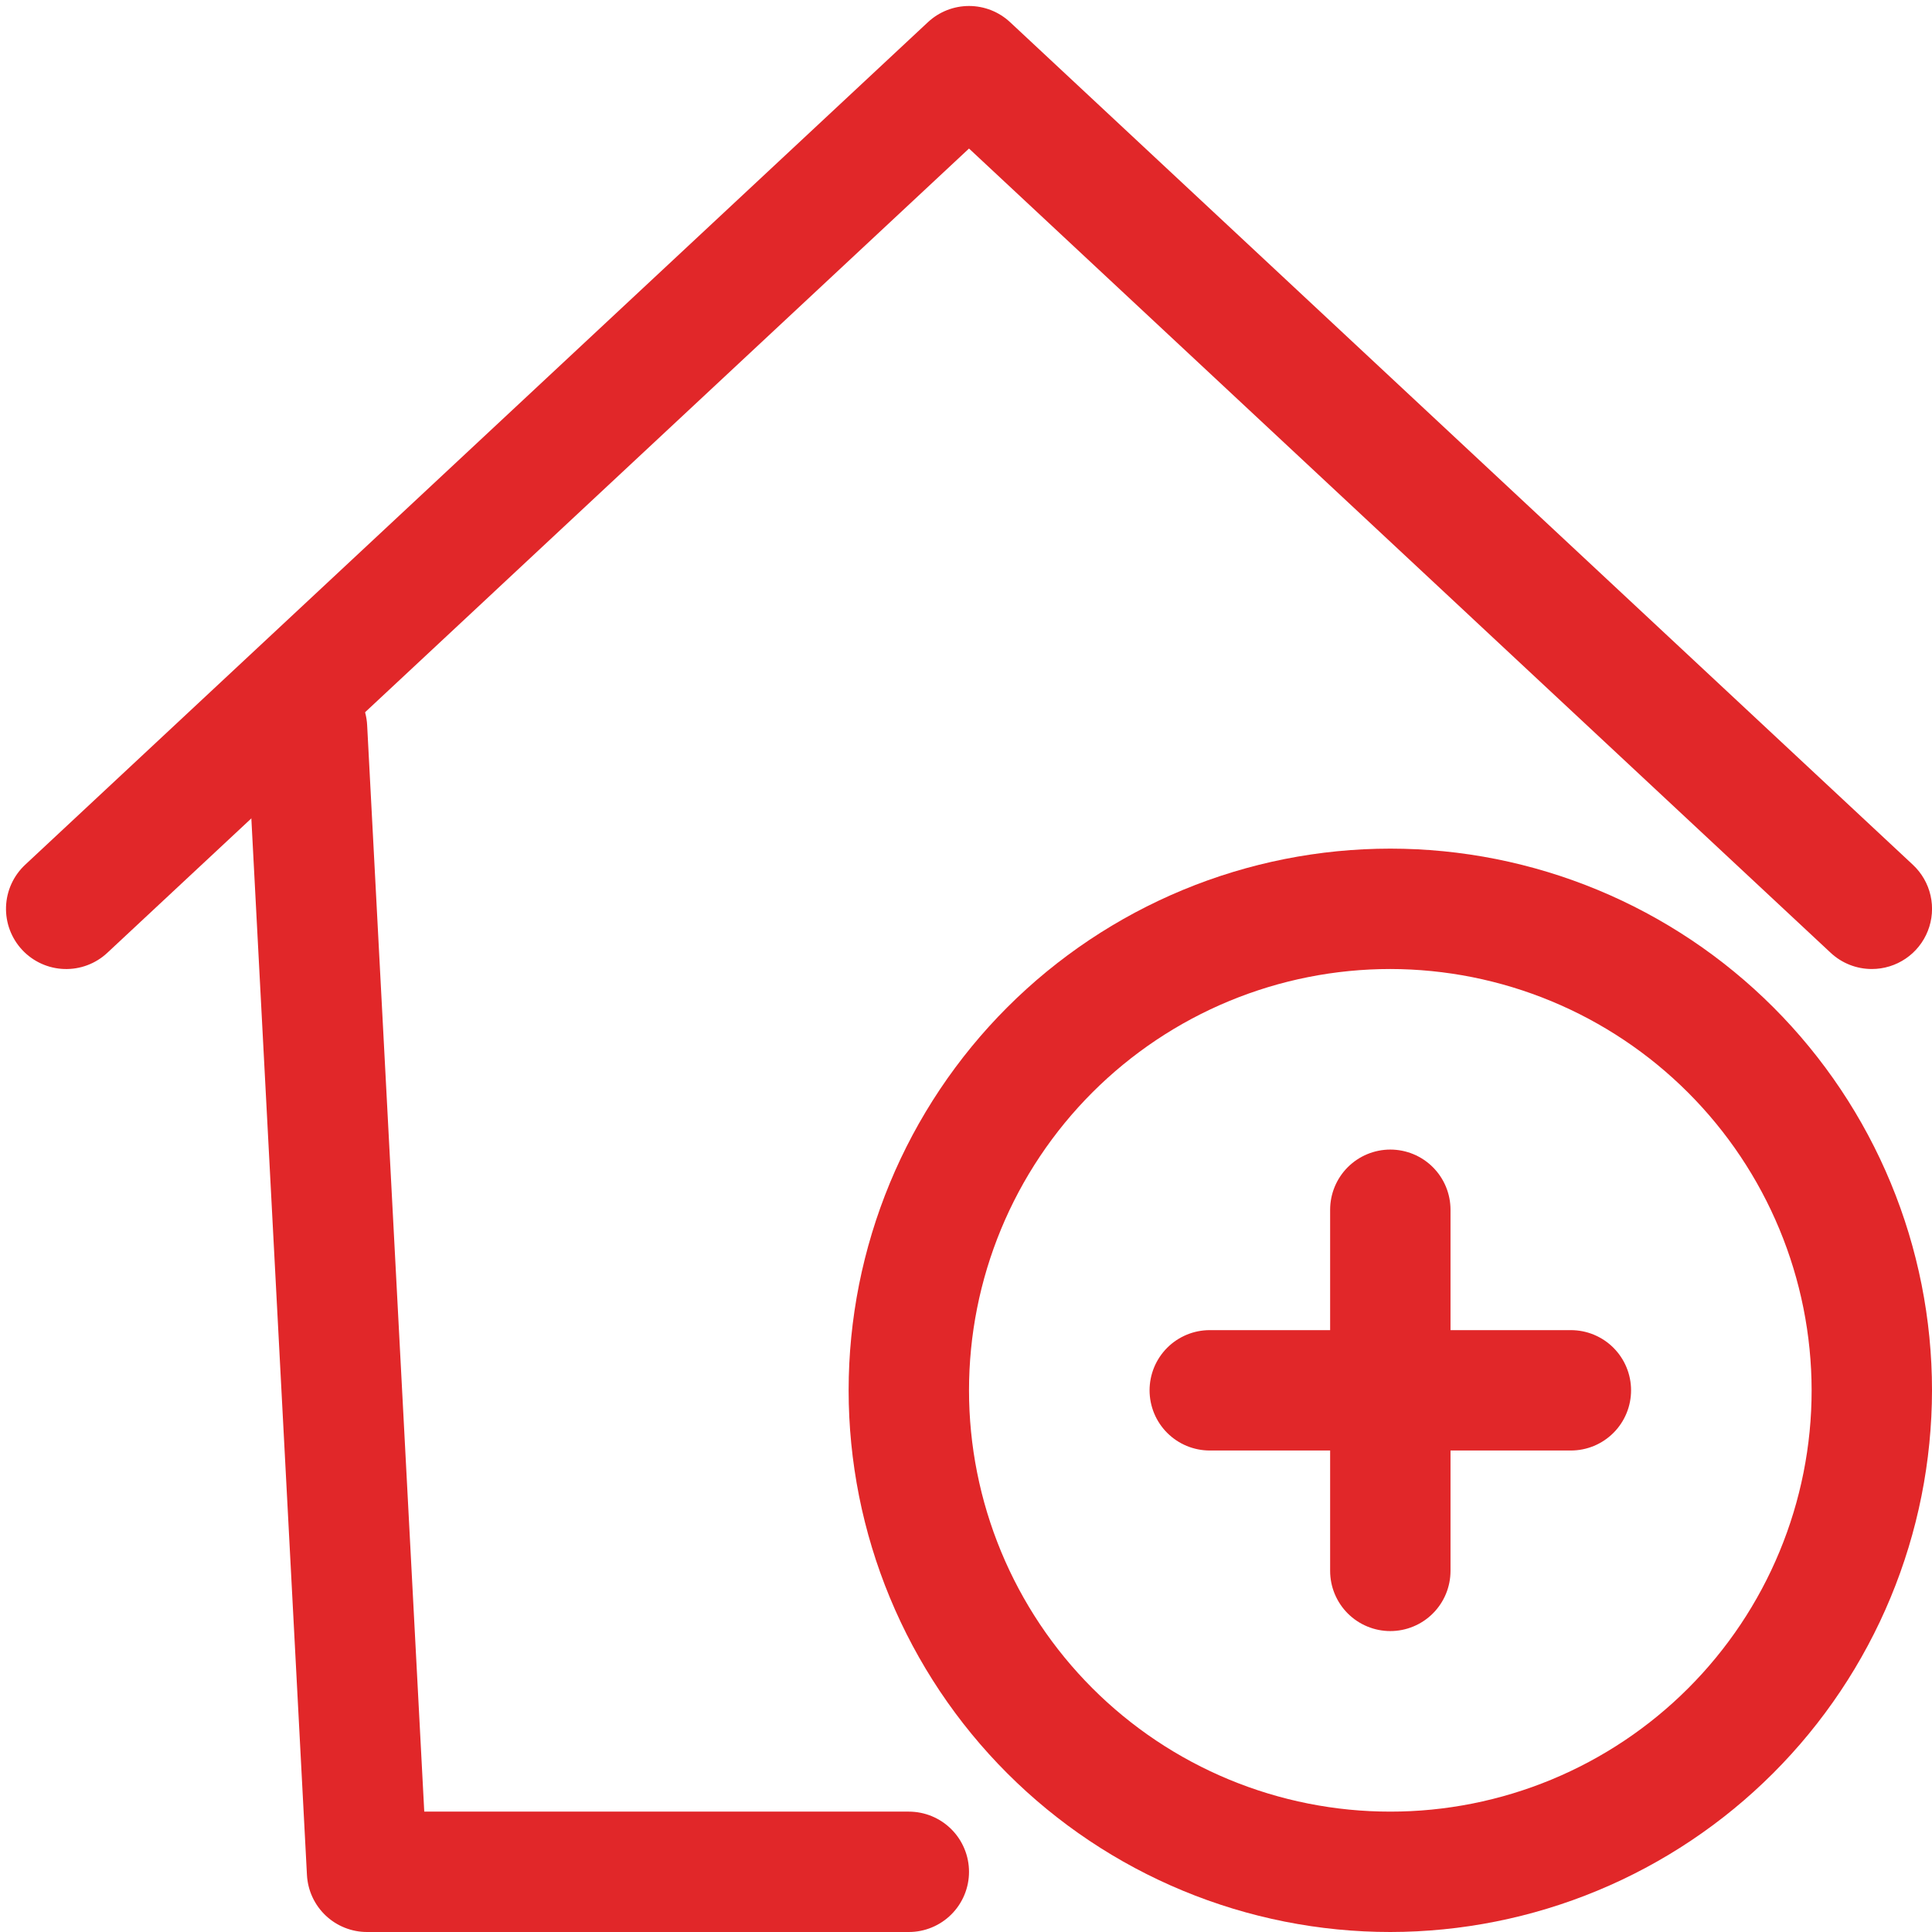
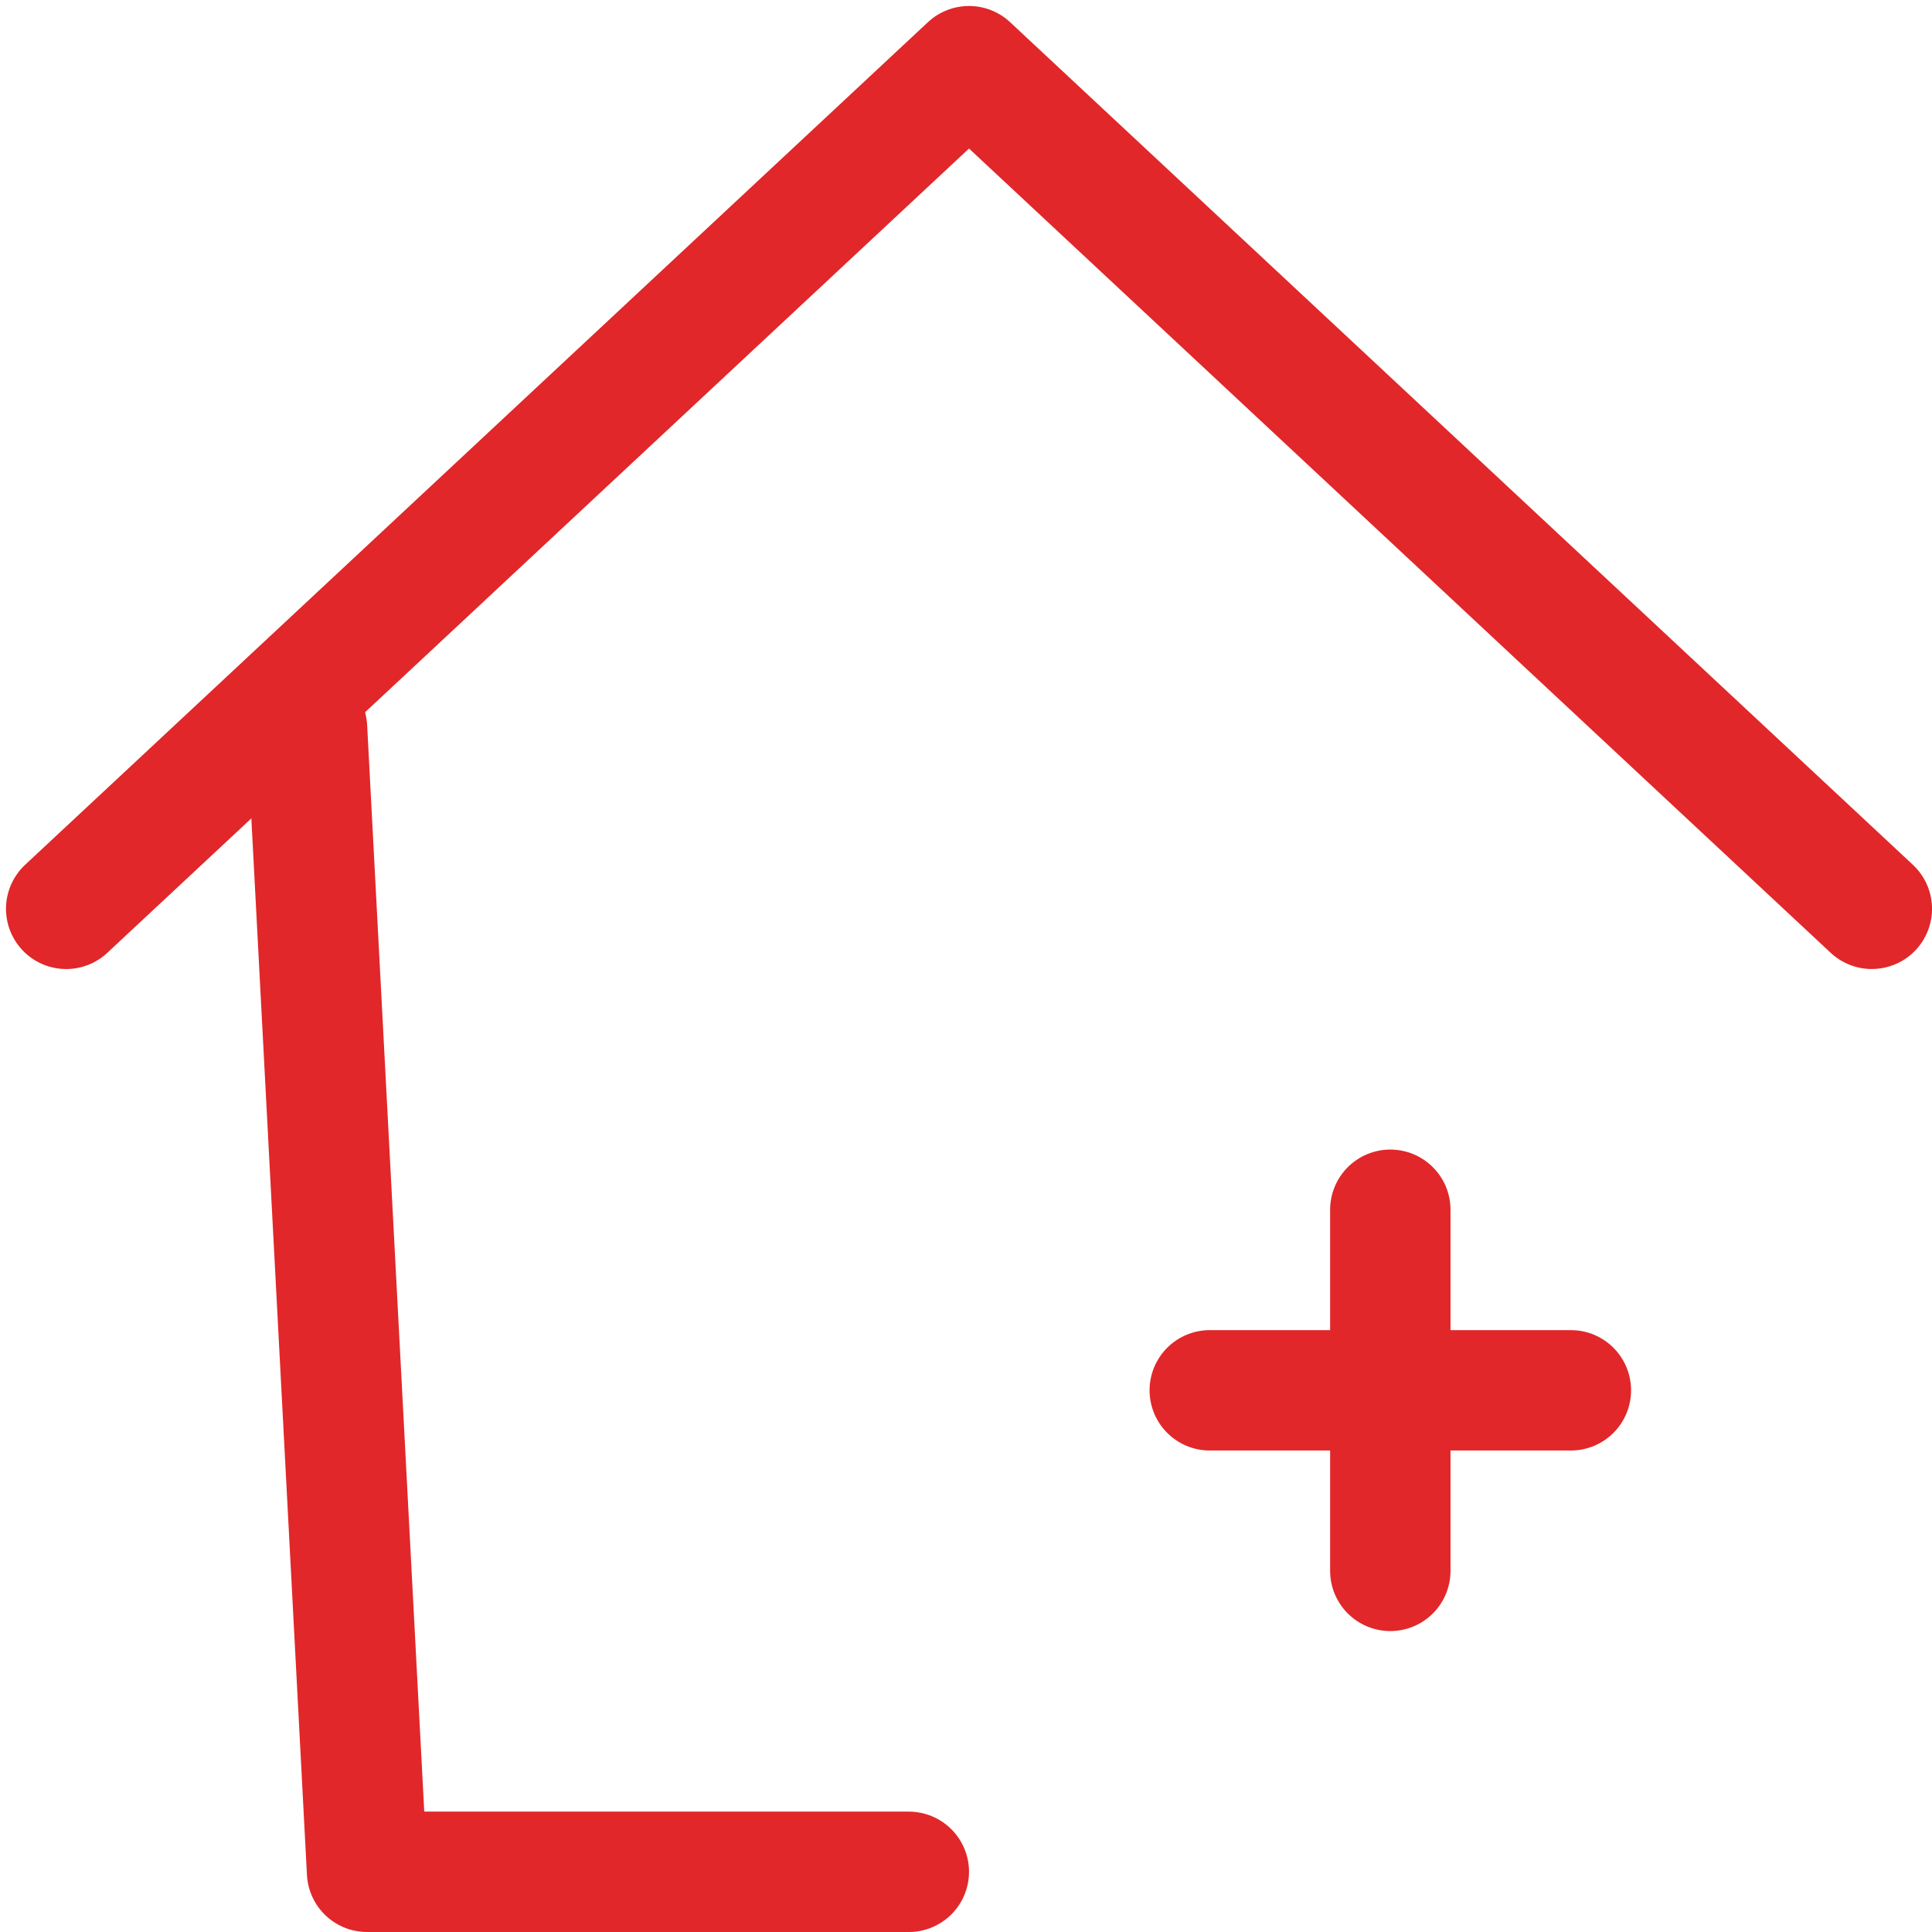
<svg xmlns="http://www.w3.org/2000/svg" width="1080" zoomAndPan="magnify" viewBox="0 0 810 810" height="1080" preserveAspectRatio="xMidYMid meet" version="1.0">
  <path fill="#e12729" d="M 784.766 406.262 C 783.18 406.262 781.609 406.117 780.051 405.82 C 778.496 405.523 776.98 405.086 775.504 404.508 C 774.027 403.926 772.621 403.211 771.281 402.367 C 769.941 401.52 768.691 400.555 767.531 399.473 L 406.262 62.277 L 44.992 399.473 C 44.387 400.039 43.758 400.57 43.102 401.074 C 42.445 401.578 41.766 402.047 41.062 402.48 C 40.359 402.918 39.637 403.316 38.895 403.684 C 38.152 404.047 37.395 404.375 36.621 404.664 C 35.848 404.957 35.059 405.207 34.262 405.422 C 33.461 405.633 32.656 405.805 31.84 405.941 C 31.023 406.074 30.203 406.168 29.379 406.219 C 28.551 406.273 27.727 406.285 26.902 406.258 C 26.074 406.23 25.25 406.16 24.434 406.051 C 23.613 405.945 22.801 405.793 21.996 405.605 C 21.191 405.418 20.395 405.191 19.613 404.922 C 18.832 404.656 18.062 404.352 17.312 404.008 C 16.559 403.668 15.824 403.289 15.109 402.875 C 14.395 402.461 13.699 402.012 13.027 401.531 C 12.355 401.047 11.711 400.535 11.09 399.988 C 10.469 399.441 9.875 398.867 9.312 398.262 C 8.746 397.66 8.215 397.027 7.711 396.371 C 7.207 395.715 6.738 395.035 6.305 394.332 C 5.867 393.629 5.469 392.906 5.102 392.164 C 4.738 391.426 4.41 390.664 4.121 389.891 C 3.828 389.117 3.578 388.332 3.363 387.531 C 3.152 386.734 2.98 385.926 2.844 385.109 C 2.711 384.293 2.617 383.473 2.566 382.648 C 2.512 381.824 2.5 380.996 2.527 380.172 C 2.555 379.344 2.625 378.523 2.734 377.703 C 2.84 376.883 2.992 376.07 3.18 375.266 C 3.367 374.461 3.594 373.668 3.863 372.883 C 4.129 372.102 4.434 371.336 4.777 370.582 C 5.117 369.828 5.496 369.094 5.91 368.379 C 6.324 367.664 6.773 366.969 7.254 366.301 C 7.738 365.629 8.25 364.98 8.797 364.359 C 9.344 363.738 9.918 363.148 10.523 362.582 L 389.027 9.312 C 389.605 8.77 390.207 8.258 390.832 7.773 C 391.457 7.293 392.105 6.84 392.773 6.414 C 393.441 5.992 394.129 5.602 394.836 5.242 C 395.539 4.887 396.262 4.562 396.996 4.27 C 397.734 3.98 398.48 3.727 399.242 3.504 C 400 3.285 400.77 3.102 401.547 2.953 C 402.324 2.805 403.105 2.695 403.895 2.621 C 404.68 2.547 405.469 2.508 406.262 2.508 C 407.055 2.508 407.844 2.547 408.629 2.621 C 409.418 2.695 410.199 2.805 410.977 2.953 C 411.754 3.102 412.523 3.285 413.281 3.504 C 414.043 3.727 414.789 3.98 415.527 4.27 C 416.262 4.562 416.98 4.887 417.688 5.242 C 418.395 5.602 419.078 5.992 419.75 6.414 C 420.418 6.84 421.066 7.293 421.691 7.773 C 422.316 8.258 422.918 8.77 423.496 9.312 L 802 362.582 C 802.922 363.441 803.773 364.363 804.555 365.352 C 805.34 366.34 806.043 367.379 806.668 368.469 C 807.297 369.562 807.84 370.695 808.297 371.871 C 808.754 373.043 809.121 374.242 809.398 375.473 C 809.676 376.699 809.859 377.941 809.949 379.199 C 810.039 380.457 810.039 381.711 809.941 382.969 C 809.844 384.223 809.656 385.465 809.371 386.691 C 809.09 387.918 808.719 389.117 808.254 390.289 C 807.793 391.461 807.246 392.59 806.613 393.68 C 805.984 394.77 805.273 395.809 804.488 396.789 C 803.699 397.773 802.844 398.695 801.922 399.551 C 800.996 400.406 800.012 401.188 798.973 401.895 C 797.93 402.602 796.84 403.23 795.707 403.773 C 794.57 404.32 793.402 404.777 792.199 405.148 C 790.992 405.52 789.77 405.797 788.523 405.984 C 787.277 406.168 786.027 406.262 784.766 406.262 Z M 784.766 406.262 " fill-opacity="1" fill-rule="nonzero" />
  <path fill="#e12729" d="M 381.027 810 L 153.926 810 C 153.125 810 152.328 809.965 151.531 809.891 C 150.738 809.816 149.945 809.703 149.16 809.555 C 148.375 809.402 147.602 809.215 146.832 808.992 C 146.066 808.77 145.312 808.512 144.566 808.215 C 143.824 807.918 143.098 807.59 142.387 807.227 C 141.676 806.863 140.984 806.465 140.309 806.035 C 139.637 805.605 138.984 805.145 138.355 804.652 C 137.723 804.16 137.121 803.637 136.539 803.09 C 135.957 802.539 135.406 801.965 134.879 801.359 C 134.355 800.758 133.859 800.133 133.391 799.484 C 132.926 798.836 132.492 798.164 132.09 797.473 C 131.688 796.785 131.316 796.074 130.984 795.352 C 130.648 794.625 130.348 793.887 130.082 793.133 C 129.816 792.375 129.59 791.613 129.398 790.836 C 129.203 790.059 129.051 789.277 128.934 788.488 C 128.812 787.695 128.734 786.902 128.691 786.105 L 103.457 306.664 C 103.414 305.84 103.41 305.012 103.449 304.184 C 103.484 303.359 103.562 302.535 103.684 301.715 C 103.801 300.898 103.957 300.086 104.156 299.281 C 104.355 298.477 104.59 297.688 104.867 296.906 C 105.145 296.125 105.457 295.359 105.809 294.613 C 106.156 293.863 106.543 293.133 106.969 292.422 C 107.391 291.707 107.848 291.02 108.336 290.352 C 108.828 289.688 109.352 289.047 109.902 288.43 C 110.457 287.816 111.039 287.227 111.648 286.668 C 112.262 286.113 112.898 285.586 113.559 285.09 C 114.223 284.594 114.91 284.133 115.617 283.703 C 116.324 283.273 117.055 282.883 117.801 282.527 C 118.547 282.168 119.309 281.852 120.086 281.566 C 120.863 281.285 121.656 281.043 122.457 280.84 C 123.258 280.637 124.07 280.473 124.887 280.348 C 125.707 280.223 126.527 280.137 127.355 280.094 C 128.18 280.051 129.008 280.047 129.836 280.082 C 130.66 280.121 131.484 280.199 132.305 280.316 C 133.121 280.438 133.934 280.594 134.738 280.793 C 135.539 280.988 136.332 281.227 137.113 281.504 C 137.895 281.777 138.656 282.09 139.406 282.441 C 140.156 282.793 140.887 283.18 141.598 283.602 C 142.309 284.027 143 284.484 143.664 284.973 C 144.332 285.465 144.973 285.984 145.59 286.539 C 146.203 287.094 146.789 287.676 147.348 288.285 C 147.906 288.895 148.434 289.535 148.93 290.195 C 149.426 290.859 149.887 291.543 150.316 292.254 C 150.742 292.961 151.137 293.688 151.492 294.434 C 151.848 295.184 152.168 295.945 152.449 296.723 C 152.73 297.5 152.977 298.289 153.18 299.094 C 153.383 299.895 153.547 300.703 153.672 301.523 C 153.797 302.34 153.883 303.164 153.926 303.988 L 177.871 759.531 L 381.027 759.531 C 381.855 759.531 382.68 759.574 383.5 759.656 C 384.324 759.734 385.141 759.855 385.949 760.02 C 386.762 760.18 387.562 760.379 388.352 760.621 C 389.145 760.859 389.922 761.137 390.684 761.453 C 391.449 761.77 392.195 762.121 392.922 762.512 C 393.652 762.902 394.359 763.324 395.047 763.785 C 395.734 764.246 396.398 764.734 397.035 765.262 C 397.676 765.785 398.285 766.34 398.871 766.922 C 399.457 767.508 400.008 768.121 400.535 768.758 C 401.059 769.398 401.551 770.059 402.008 770.746 C 402.469 771.434 402.891 772.141 403.281 772.871 C 403.672 773.602 404.023 774.348 404.34 775.109 C 404.656 775.875 404.934 776.652 405.176 777.441 C 405.414 778.23 405.617 779.031 405.777 779.844 C 405.938 780.652 406.059 781.469 406.141 782.293 C 406.223 783.117 406.262 783.941 406.262 784.766 C 406.262 785.594 406.223 786.418 406.141 787.238 C 406.059 788.062 405.938 788.879 405.777 789.688 C 405.617 790.5 405.414 791.301 405.176 792.09 C 404.934 792.883 404.656 793.66 404.34 794.422 C 404.023 795.188 403.672 795.934 403.281 796.66 C 402.891 797.391 402.469 798.098 402.008 798.785 C 401.551 799.473 401.059 800.137 400.535 800.773 C 400.008 801.414 399.457 802.023 398.871 802.609 C 398.285 803.195 397.676 803.746 397.035 804.273 C 396.398 804.797 395.734 805.289 395.047 805.746 C 394.359 806.207 393.652 806.633 392.922 807.02 C 392.195 807.41 391.449 807.762 390.684 808.078 C 389.922 808.395 389.145 808.672 388.352 808.914 C 387.562 809.152 386.762 809.355 385.949 809.516 C 385.141 809.676 384.324 809.797 383.5 809.879 C 382.68 809.961 381.855 810 381.027 810 Z M 381.027 810 " fill-opacity="1" fill-rule="nonzero" />
-   <path fill="#e12729" d="M 582.898 810 C 579.18 810 575.465 809.91 571.754 809.727 C 568.043 809.543 564.336 809.27 560.637 808.906 C 556.938 808.543 553.25 808.086 549.574 807.543 C 545.898 806.996 542.238 806.359 538.59 805.637 C 534.945 804.91 531.32 804.098 527.715 803.195 C 524.109 802.289 520.531 801.301 516.973 800.223 C 513.418 799.141 509.887 797.977 506.387 796.723 C 502.891 795.473 499.422 794.137 495.988 792.711 C 492.555 791.289 489.156 789.785 485.797 788.195 C 482.438 786.605 479.121 784.938 475.84 783.184 C 472.562 781.434 469.332 779.602 466.145 777.691 C 462.957 775.777 459.816 773.793 456.727 771.727 C 453.637 769.66 450.598 767.523 447.613 765.309 C 444.625 763.094 441.699 760.809 438.824 758.449 C 435.953 756.094 433.137 753.664 430.383 751.168 C 427.629 748.672 424.938 746.109 422.312 743.484 C 419.684 740.855 417.121 738.164 414.625 735.41 C 412.129 732.656 409.703 729.844 407.344 726.969 C 404.988 724.098 402.699 721.168 400.488 718.184 C 398.273 715.195 396.133 712.16 394.066 709.07 C 392.004 705.977 390.016 702.84 388.105 699.652 C 386.195 696.465 384.363 693.23 382.609 689.953 C 380.859 686.676 379.188 683.355 377.598 679.996 C 376.008 676.637 374.504 673.238 373.082 669.805 C 371.66 666.371 370.32 662.906 369.07 659.406 C 367.816 655.906 366.652 652.379 365.574 648.82 C 364.496 645.266 363.504 641.684 362.602 638.078 C 361.695 634.473 360.883 630.848 360.156 627.203 C 359.434 623.559 358.797 619.898 358.254 616.219 C 357.707 612.543 357.254 608.855 356.887 605.156 C 356.523 601.457 356.25 597.754 356.066 594.039 C 355.887 590.328 355.793 586.613 355.793 582.898 C 355.793 579.18 355.887 575.465 356.066 571.754 C 356.25 568.043 356.523 564.336 356.887 560.637 C 357.254 556.938 357.707 553.25 358.254 549.574 C 358.797 545.898 359.434 542.238 360.156 538.59 C 360.883 534.945 361.695 531.32 362.602 527.715 C 363.504 524.109 364.496 520.531 365.574 516.973 C 366.652 513.418 367.816 509.887 369.07 506.387 C 370.32 502.891 371.66 499.422 373.082 495.988 C 374.504 492.555 376.008 489.156 377.598 485.797 C 379.188 482.438 380.859 479.121 382.609 475.84 C 384.363 472.562 386.195 469.332 388.105 466.145 C 390.016 462.957 392.004 459.816 394.066 456.727 C 396.133 453.637 398.273 450.598 400.488 447.613 C 402.699 444.625 404.988 441.699 407.344 438.824 C 409.703 435.953 412.129 433.137 414.625 430.383 C 417.121 427.629 419.684 424.938 422.312 422.312 C 424.938 419.684 427.629 417.121 430.383 414.625 C 433.137 412.129 435.953 409.703 438.824 407.344 C 441.699 404.988 444.625 402.699 447.613 400.488 C 450.598 398.273 453.637 396.133 456.727 394.066 C 459.816 392.004 462.953 390.016 466.145 388.105 C 469.332 386.195 472.562 384.363 475.84 382.609 C 479.121 380.859 482.438 379.188 485.797 377.598 C 489.156 376.008 492.555 374.504 495.988 373.082 C 499.422 371.66 502.891 370.32 506.387 369.07 C 509.887 367.816 513.418 366.652 516.973 365.574 C 520.531 364.496 524.109 363.504 527.715 362.602 C 531.32 361.699 534.945 360.883 538.59 360.156 C 542.238 359.434 545.898 358.797 549.574 358.254 C 553.25 357.707 556.938 357.254 560.637 356.887 C 564.336 356.523 568.043 356.25 571.754 356.066 C 575.465 355.887 579.18 355.793 582.898 355.793 C 586.613 355.793 590.328 355.887 594.039 356.066 C 597.754 356.25 601.457 356.523 605.156 356.887 C 608.855 357.254 612.543 357.707 616.219 358.254 C 619.898 358.797 623.559 359.434 627.203 360.156 C 630.848 360.883 634.473 361.699 638.078 362.602 C 641.684 363.504 645.266 364.496 648.82 365.574 C 652.379 366.652 655.906 367.816 659.406 369.07 C 662.906 370.32 666.371 371.66 669.805 373.082 C 673.238 374.504 676.637 376.008 679.996 377.598 C 683.355 379.188 686.676 380.859 689.953 382.609 C 693.23 384.363 696.465 386.195 699.652 388.105 C 702.84 390.016 705.977 392.004 709.07 394.066 C 712.16 396.133 715.195 398.273 718.184 400.488 C 721.168 402.699 724.098 404.988 726.969 407.344 C 729.844 409.703 732.656 412.129 735.41 414.625 C 738.164 417.121 740.855 419.684 743.484 422.312 C 746.109 424.938 748.672 427.629 751.168 430.383 C 753.664 433.137 756.094 435.953 758.449 438.824 C 760.809 441.699 763.094 444.625 765.309 447.613 C 767.523 450.598 769.66 453.637 771.727 456.727 C 773.793 459.816 775.777 462.957 777.691 466.145 C 779.602 469.332 781.434 472.562 783.184 475.84 C 784.938 479.121 786.605 482.438 788.195 485.797 C 789.785 489.156 791.289 492.555 792.711 495.988 C 794.137 499.422 795.473 502.891 796.723 506.387 C 797.977 509.887 799.141 513.418 800.223 516.973 C 801.301 520.531 802.289 524.109 803.195 527.715 C 804.098 531.32 804.91 534.945 805.637 538.59 C 806.363 542.238 806.996 545.898 807.543 549.574 C 808.086 553.25 808.543 556.938 808.906 560.637 C 809.27 564.336 809.543 568.043 809.727 571.754 C 809.91 575.465 810 579.18 810 582.898 C 809.996 586.613 809.902 590.324 809.715 594.035 C 809.527 597.746 809.25 601.453 808.883 605.148 C 808.516 608.848 808.059 612.531 807.508 616.207 C 806.961 619.883 806.324 623.543 805.594 627.184 C 804.867 630.828 804.051 634.453 803.145 638.055 C 802.238 641.66 801.246 645.238 800.164 648.793 C 799.082 652.348 797.914 655.875 796.66 659.371 C 795.406 662.871 794.07 666.336 792.645 669.766 C 791.223 673.199 789.715 676.594 788.125 679.953 C 786.535 683.309 784.863 686.625 783.109 689.902 C 781.355 693.18 779.523 696.41 777.613 699.598 C 775.703 702.781 773.715 705.922 771.648 709.008 C 769.582 712.098 767.445 715.133 765.23 718.117 C 763.016 721.102 760.73 724.031 758.371 726.902 C 756.016 729.773 753.59 732.586 751.094 735.34 C 748.598 738.094 746.035 740.781 743.41 743.41 C 740.781 746.035 738.094 748.598 735.34 751.094 C 732.586 753.59 729.773 756.016 726.902 758.371 C 724.031 760.73 721.102 763.016 718.117 765.23 C 715.133 767.445 712.098 769.582 709.008 771.648 C 705.922 773.715 702.781 775.703 699.598 777.613 C 696.41 779.523 693.18 781.355 689.902 783.109 C 686.625 784.863 683.309 786.535 679.953 788.125 C 676.594 789.715 673.199 791.223 669.766 792.645 C 666.336 794.07 662.871 795.41 659.371 796.664 C 655.875 797.918 652.348 799.082 648.793 800.164 C 645.238 801.246 641.66 802.238 638.055 803.145 C 634.453 804.051 630.828 804.867 627.184 805.594 C 623.543 806.324 619.883 806.961 616.207 807.508 C 612.531 808.059 608.848 808.516 605.148 808.883 C 601.453 809.25 597.746 809.527 594.035 809.715 C 590.324 809.902 586.613 809.996 582.898 810 Z M 582.898 406.262 C 580.008 406.262 577.117 406.332 574.23 406.473 C 571.344 406.617 568.461 406.828 565.582 407.113 C 562.707 407.395 559.84 407.75 556.98 408.172 C 554.121 408.598 551.273 409.09 548.438 409.656 C 545.602 410.219 542.781 410.852 539.977 411.555 C 537.176 412.258 534.391 413.027 531.621 413.867 C 528.855 414.707 526.113 415.613 523.391 416.586 C 520.668 417.562 517.973 418.602 515.301 419.707 C 512.633 420.812 509.988 421.984 507.375 423.219 C 504.762 424.457 502.18 425.758 499.633 427.117 C 497.082 428.48 494.566 429.906 492.09 431.391 C 489.609 432.879 487.168 434.426 484.766 436.031 C 482.359 437.637 479.996 439.301 477.676 441.023 C 475.355 442.746 473.074 444.523 470.84 446.355 C 468.605 448.191 466.418 450.078 464.277 452.02 C 462.133 453.961 460.043 455.953 457.996 457.996 C 455.953 460.043 453.961 462.133 452.02 464.277 C 450.078 466.418 448.191 468.605 446.355 470.84 C 444.523 473.074 442.746 475.355 441.023 477.676 C 439.301 479.996 437.637 482.359 436.031 484.766 C 434.426 487.168 432.879 489.609 431.391 492.09 C 429.906 494.566 428.48 497.082 427.117 499.633 C 425.758 502.18 424.457 504.762 423.219 507.375 C 421.984 509.988 420.812 512.633 419.707 515.301 C 418.602 517.973 417.562 520.668 416.586 523.391 C 415.613 526.113 414.707 528.855 413.867 531.621 C 413.027 534.391 412.258 537.176 411.555 539.977 C 410.852 542.781 410.219 545.602 409.656 548.438 C 409.09 551.273 408.598 554.121 408.172 556.98 C 407.75 559.84 407.395 562.707 407.113 565.582 C 406.828 568.461 406.617 571.344 406.473 574.23 C 406.332 577.117 406.262 580.008 406.262 582.898 C 406.262 585.789 406.332 588.676 406.473 591.562 C 406.617 594.453 406.828 597.332 407.113 600.211 C 407.395 603.086 407.75 605.957 408.172 608.816 C 408.598 611.676 409.09 614.523 409.656 617.355 C 410.219 620.191 410.852 623.012 411.555 625.816 C 412.258 628.621 413.027 631.406 413.867 634.172 C 414.707 636.938 415.613 639.684 416.586 642.402 C 417.562 645.125 418.602 647.82 419.707 650.492 C 420.812 653.164 421.984 655.805 423.219 658.418 C 424.457 661.031 425.758 663.613 427.117 666.164 C 428.48 668.711 429.906 671.227 431.391 673.707 C 432.879 676.184 434.426 678.629 436.031 681.031 C 437.637 683.434 439.301 685.797 441.023 688.117 C 442.746 690.441 444.523 692.719 446.355 694.953 C 448.191 697.188 450.078 699.375 452.02 701.52 C 453.961 703.66 455.953 705.754 457.996 707.797 C 460.043 709.84 462.133 711.836 464.277 713.777 C 466.418 715.715 468.605 717.605 470.84 719.438 C 473.074 721.273 475.355 723.051 477.676 724.773 C 479.996 726.496 482.359 728.16 484.766 729.766 C 487.168 731.371 489.609 732.918 492.09 734.402 C 494.566 735.887 497.082 737.312 499.633 738.676 C 502.18 740.039 504.762 741.336 507.375 742.574 C 509.988 743.809 512.633 744.98 515.301 746.086 C 517.973 747.191 520.668 748.234 523.391 749.207 C 526.113 750.18 528.855 751.086 531.621 751.926 C 534.391 752.766 537.176 753.535 539.977 754.238 C 542.781 754.941 545.602 755.574 548.438 756.141 C 551.273 756.703 554.121 757.195 556.98 757.621 C 559.84 758.047 562.707 758.398 565.582 758.684 C 568.461 758.965 571.344 759.18 574.23 759.32 C 577.117 759.461 580.008 759.531 582.898 759.531 C 585.789 759.531 588.676 759.461 591.562 759.32 C 594.453 759.18 597.332 758.965 600.211 758.684 C 603.086 758.398 605.957 758.047 608.816 757.621 C 611.676 757.195 614.523 756.703 617.355 756.141 C 620.191 755.574 623.012 754.941 625.816 754.238 C 628.621 753.535 631.406 752.766 634.172 751.926 C 636.938 751.086 639.684 750.18 642.402 749.207 C 645.125 748.234 647.82 747.191 650.492 746.086 C 653.164 744.98 655.805 743.809 658.418 742.574 C 661.031 741.336 663.613 740.039 666.164 738.676 C 668.711 737.312 671.227 735.887 673.707 734.402 C 676.184 732.918 678.629 731.371 681.031 729.766 C 683.434 728.16 685.797 726.496 688.117 724.773 C 690.441 723.051 692.719 721.273 694.953 719.438 C 697.188 717.605 699.375 715.715 701.52 713.777 C 703.66 711.836 705.754 709.84 707.797 707.797 C 709.84 705.754 711.836 703.66 713.777 701.52 C 715.715 699.375 717.605 697.188 719.438 694.953 C 721.273 692.719 723.051 690.441 724.773 688.117 C 726.496 685.797 728.156 683.434 729.766 681.031 C 731.371 678.629 732.918 676.184 734.402 673.707 C 735.887 671.227 737.312 668.711 738.676 666.164 C 740.039 663.613 741.336 661.031 742.574 658.418 C 743.809 655.805 744.98 653.164 746.086 650.492 C 747.191 647.82 748.234 645.125 749.207 642.402 C 750.18 639.684 751.086 636.938 751.926 634.172 C 752.766 631.406 753.535 628.621 754.238 625.816 C 754.941 623.012 755.574 620.191 756.141 617.355 C 756.703 614.523 757.195 611.676 757.621 608.816 C 758.047 605.957 758.398 603.086 758.684 600.211 C 758.965 597.332 759.18 594.453 759.32 591.562 C 759.461 588.676 759.531 585.789 759.531 582.898 C 759.527 580.008 759.453 577.121 759.309 574.234 C 759.164 571.348 758.949 568.465 758.66 565.59 C 758.375 562.715 758.02 559.848 757.59 556.992 C 757.164 554.133 756.668 551.285 756.102 548.453 C 755.535 545.621 754.898 542.801 754.195 540 C 753.488 537.195 752.719 534.414 751.875 531.648 C 751.035 528.883 750.125 526.141 749.152 523.422 C 748.176 520.699 747.133 518.008 746.027 515.336 C 744.918 512.668 743.746 510.027 742.508 507.414 C 741.273 504.805 739.973 502.223 738.609 499.676 C 737.246 497.129 735.82 494.617 734.332 492.137 C 732.848 489.66 731.301 487.219 729.695 484.816 C 728.09 482.414 726.426 480.055 724.703 477.734 C 722.98 475.414 721.203 473.137 719.367 470.902 C 717.535 468.668 715.648 466.48 713.707 464.34 C 711.766 462.199 709.773 460.105 707.73 458.062 C 705.688 456.02 703.594 454.027 701.453 452.086 C 699.312 450.145 697.125 448.258 694.895 446.426 C 692.66 444.594 690.383 442.812 688.062 441.094 C 685.742 439.371 683.379 437.707 680.977 436.102 C 678.574 434.492 676.133 432.945 673.656 431.461 C 671.18 429.973 668.664 428.551 666.117 427.184 C 663.57 425.82 660.992 424.523 658.379 423.285 C 655.766 422.047 653.125 420.875 650.457 419.77 C 647.789 418.66 645.094 417.617 642.375 416.645 C 639.652 415.668 636.91 414.758 634.148 413.918 C 631.383 413.078 628.598 412.305 625.797 411.602 C 622.992 410.895 620.176 410.258 617.34 409.691 C 614.508 409.125 611.66 408.629 608.805 408.203 C 605.945 407.777 603.078 407.418 600.203 407.133 C 597.328 406.848 594.445 406.629 591.562 406.484 C 588.676 406.34 585.785 406.266 582.898 406.262 Z M 582.898 406.262 " fill-opacity="1" fill-rule="nonzero" />
  <path fill="#e12729" d="M 582.898 683.832 C 582.07 683.832 581.246 683.793 580.426 683.711 C 579.602 683.629 578.785 683.508 577.973 683.348 C 577.164 683.188 576.363 682.984 575.574 682.746 C 574.781 682.504 574.004 682.227 573.242 681.91 C 572.477 681.594 571.73 681.242 571.004 680.852 C 570.273 680.461 569.566 680.039 568.879 679.578 C 568.191 679.121 567.527 678.629 566.891 678.105 C 566.25 677.578 565.641 677.023 565.055 676.441 C 564.469 675.855 563.914 675.246 563.391 674.605 C 562.867 673.969 562.375 673.305 561.918 672.617 C 561.457 671.93 561.031 671.223 560.645 670.492 C 560.254 669.766 559.902 669.02 559.586 668.254 C 559.27 667.492 558.988 666.715 558.75 665.922 C 558.512 665.133 558.309 664.332 558.148 663.52 C 557.988 662.711 557.867 661.895 557.785 661.07 C 557.703 660.25 557.664 659.426 557.664 658.598 L 557.664 507.195 C 557.664 506.371 557.703 505.547 557.785 504.723 C 557.867 503.902 557.988 503.082 558.148 502.273 C 558.309 501.465 558.512 500.664 558.75 499.871 C 558.988 499.082 559.27 498.305 559.586 497.539 C 559.902 496.777 560.254 496.031 560.645 495.301 C 561.031 494.574 561.457 493.863 561.918 493.176 C 562.375 492.488 562.867 491.828 563.391 491.188 C 563.914 490.551 564.469 489.938 565.055 489.352 C 565.641 488.77 566.25 488.215 566.891 487.691 C 567.527 487.168 568.191 486.676 568.879 486.215 C 569.566 485.758 570.273 485.332 571.004 484.941 C 571.73 484.551 572.477 484.199 573.242 483.883 C 574.004 483.566 574.781 483.289 575.574 483.051 C 576.363 482.809 577.164 482.609 577.973 482.449 C 578.785 482.285 579.602 482.164 580.426 482.086 C 581.246 482.004 582.07 481.961 582.898 481.961 C 583.723 481.961 584.547 482.004 585.371 482.086 C 586.191 482.164 587.008 482.285 587.82 482.449 C 588.629 482.609 589.43 482.809 590.223 483.051 C 591.012 483.289 591.789 483.566 592.555 483.883 C 593.316 484.199 594.062 484.551 594.793 484.941 C 595.52 485.332 596.23 485.758 596.918 486.215 C 597.602 486.676 598.266 487.168 598.906 487.691 C 599.543 488.215 600.156 488.77 600.738 489.352 C 601.324 489.938 601.879 490.551 602.402 491.188 C 602.926 491.828 603.418 492.488 603.879 493.176 C 604.336 493.863 604.762 494.574 605.152 495.301 C 605.539 496.031 605.895 496.777 606.211 497.539 C 606.527 498.305 606.805 499.082 607.043 499.871 C 607.285 500.664 607.484 501.465 607.645 502.273 C 607.809 503.082 607.93 503.902 608.008 504.723 C 608.09 505.547 608.133 506.371 608.133 507.195 L 608.133 658.598 C 608.133 659.426 608.09 660.25 608.008 661.07 C 607.93 661.895 607.809 662.711 607.645 663.52 C 607.484 664.332 607.285 665.133 607.043 665.922 C 606.805 666.715 606.527 667.492 606.211 668.254 C 605.895 669.02 605.539 669.766 605.152 670.492 C 604.762 671.223 604.336 671.93 603.879 672.617 C 603.418 673.305 602.926 673.969 602.402 674.605 C 601.879 675.246 601.324 675.855 600.738 676.441 C 600.156 677.023 599.543 677.578 598.906 678.105 C 598.266 678.629 597.602 679.121 596.918 679.578 C 596.23 680.039 595.52 680.461 594.793 680.852 C 594.062 681.242 593.316 681.594 592.555 681.91 C 591.789 682.227 591.012 682.504 590.223 682.746 C 589.43 682.984 588.629 683.188 587.82 683.348 C 587.008 683.508 586.191 683.629 585.371 683.711 C 584.547 683.793 583.723 683.832 582.898 683.832 Z M 582.898 683.832 " fill-opacity="1" fill-rule="nonzero" />
  <path fill="#e12729" d="M 658.598 608.133 L 507.195 608.133 C 506.371 608.133 505.547 608.09 504.723 608.008 C 503.902 607.93 503.082 607.809 502.273 607.645 C 501.461 607.484 500.664 607.285 499.871 607.043 C 499.082 606.805 498.305 606.527 497.539 606.211 C 496.777 605.895 496.031 605.539 495.301 605.152 C 494.574 604.762 493.863 604.336 493.176 603.879 C 492.488 603.418 491.828 602.926 491.188 602.402 C 490.551 601.879 489.938 601.324 489.352 600.738 C 488.77 600.156 488.215 599.543 487.691 598.906 C 487.168 598.266 486.676 597.602 486.215 596.918 C 485.758 596.23 485.332 595.52 484.941 594.793 C 484.551 594.062 484.199 593.316 483.883 592.555 C 483.566 591.789 483.289 591.012 483.051 590.223 C 482.809 589.43 482.609 588.629 482.449 587.82 C 482.285 587.008 482.164 586.191 482.086 585.371 C 482.004 584.547 481.961 583.723 481.961 582.898 C 481.961 582.07 482.004 581.246 482.086 580.426 C 482.164 579.602 482.285 578.785 482.449 577.973 C 482.609 577.164 482.809 576.363 483.051 575.574 C 483.289 574.781 483.566 574.004 483.883 573.242 C 484.199 572.477 484.551 571.73 484.941 571.004 C 485.332 570.273 485.758 569.566 486.215 568.879 C 486.676 568.191 487.168 567.527 487.691 566.891 C 488.215 566.25 488.77 565.641 489.352 565.055 C 489.938 564.469 490.551 563.914 491.188 563.391 C 491.828 562.867 492.488 562.375 493.176 561.918 C 493.863 561.457 494.574 561.031 495.301 560.645 C 496.031 560.254 496.777 559.902 497.539 559.586 C 498.305 559.27 499.082 558.988 499.871 558.75 C 500.664 558.512 501.461 558.309 502.273 558.148 C 503.082 557.988 503.902 557.867 504.723 557.785 C 505.547 557.703 506.371 557.664 507.195 557.664 L 658.598 557.664 C 659.426 557.664 660.25 557.703 661.07 557.785 C 661.895 557.867 662.711 557.988 663.52 558.148 C 664.332 558.309 665.133 558.512 665.922 558.75 C 666.715 558.988 667.492 559.27 668.254 559.586 C 669.02 559.902 669.766 560.254 670.492 560.645 C 671.223 561.031 671.93 561.457 672.617 561.918 C 673.305 562.375 673.969 562.867 674.605 563.391 C 675.246 563.914 675.855 564.469 676.441 565.055 C 677.023 565.641 677.578 566.25 678.105 566.891 C 678.629 567.527 679.121 568.191 679.578 568.879 C 680.039 569.566 680.461 570.273 680.852 571.004 C 681.242 571.73 681.594 572.477 681.91 573.242 C 682.227 574.004 682.504 574.781 682.746 575.574 C 682.984 576.363 683.188 577.164 683.348 577.973 C 683.508 578.785 683.629 579.602 683.711 580.426 C 683.793 581.246 683.832 582.07 683.832 582.898 C 683.832 583.723 683.793 584.547 683.711 585.371 C 683.629 586.191 683.508 587.008 683.348 587.82 C 683.188 588.629 682.984 589.43 682.746 590.223 C 682.504 591.012 682.227 591.789 681.91 592.555 C 681.594 593.316 681.242 594.062 680.852 594.793 C 680.461 595.52 680.039 596.23 679.578 596.918 C 679.121 597.602 678.629 598.266 678.105 598.906 C 677.578 599.543 677.023 600.156 676.441 600.738 C 675.855 601.324 675.246 601.879 674.605 602.402 C 673.969 602.926 673.305 603.418 672.617 603.879 C 671.93 604.336 671.223 604.762 670.492 605.152 C 669.766 605.539 669.02 605.895 668.254 606.211 C 667.492 606.527 666.715 606.805 665.922 607.043 C 665.133 607.285 664.332 607.484 663.52 607.645 C 662.711 607.809 661.895 607.93 661.07 608.008 C 660.25 608.09 659.426 608.133 658.598 608.133 Z M 658.598 608.133 " fill-opacity="1" fill-rule="nonzero" />
</svg>